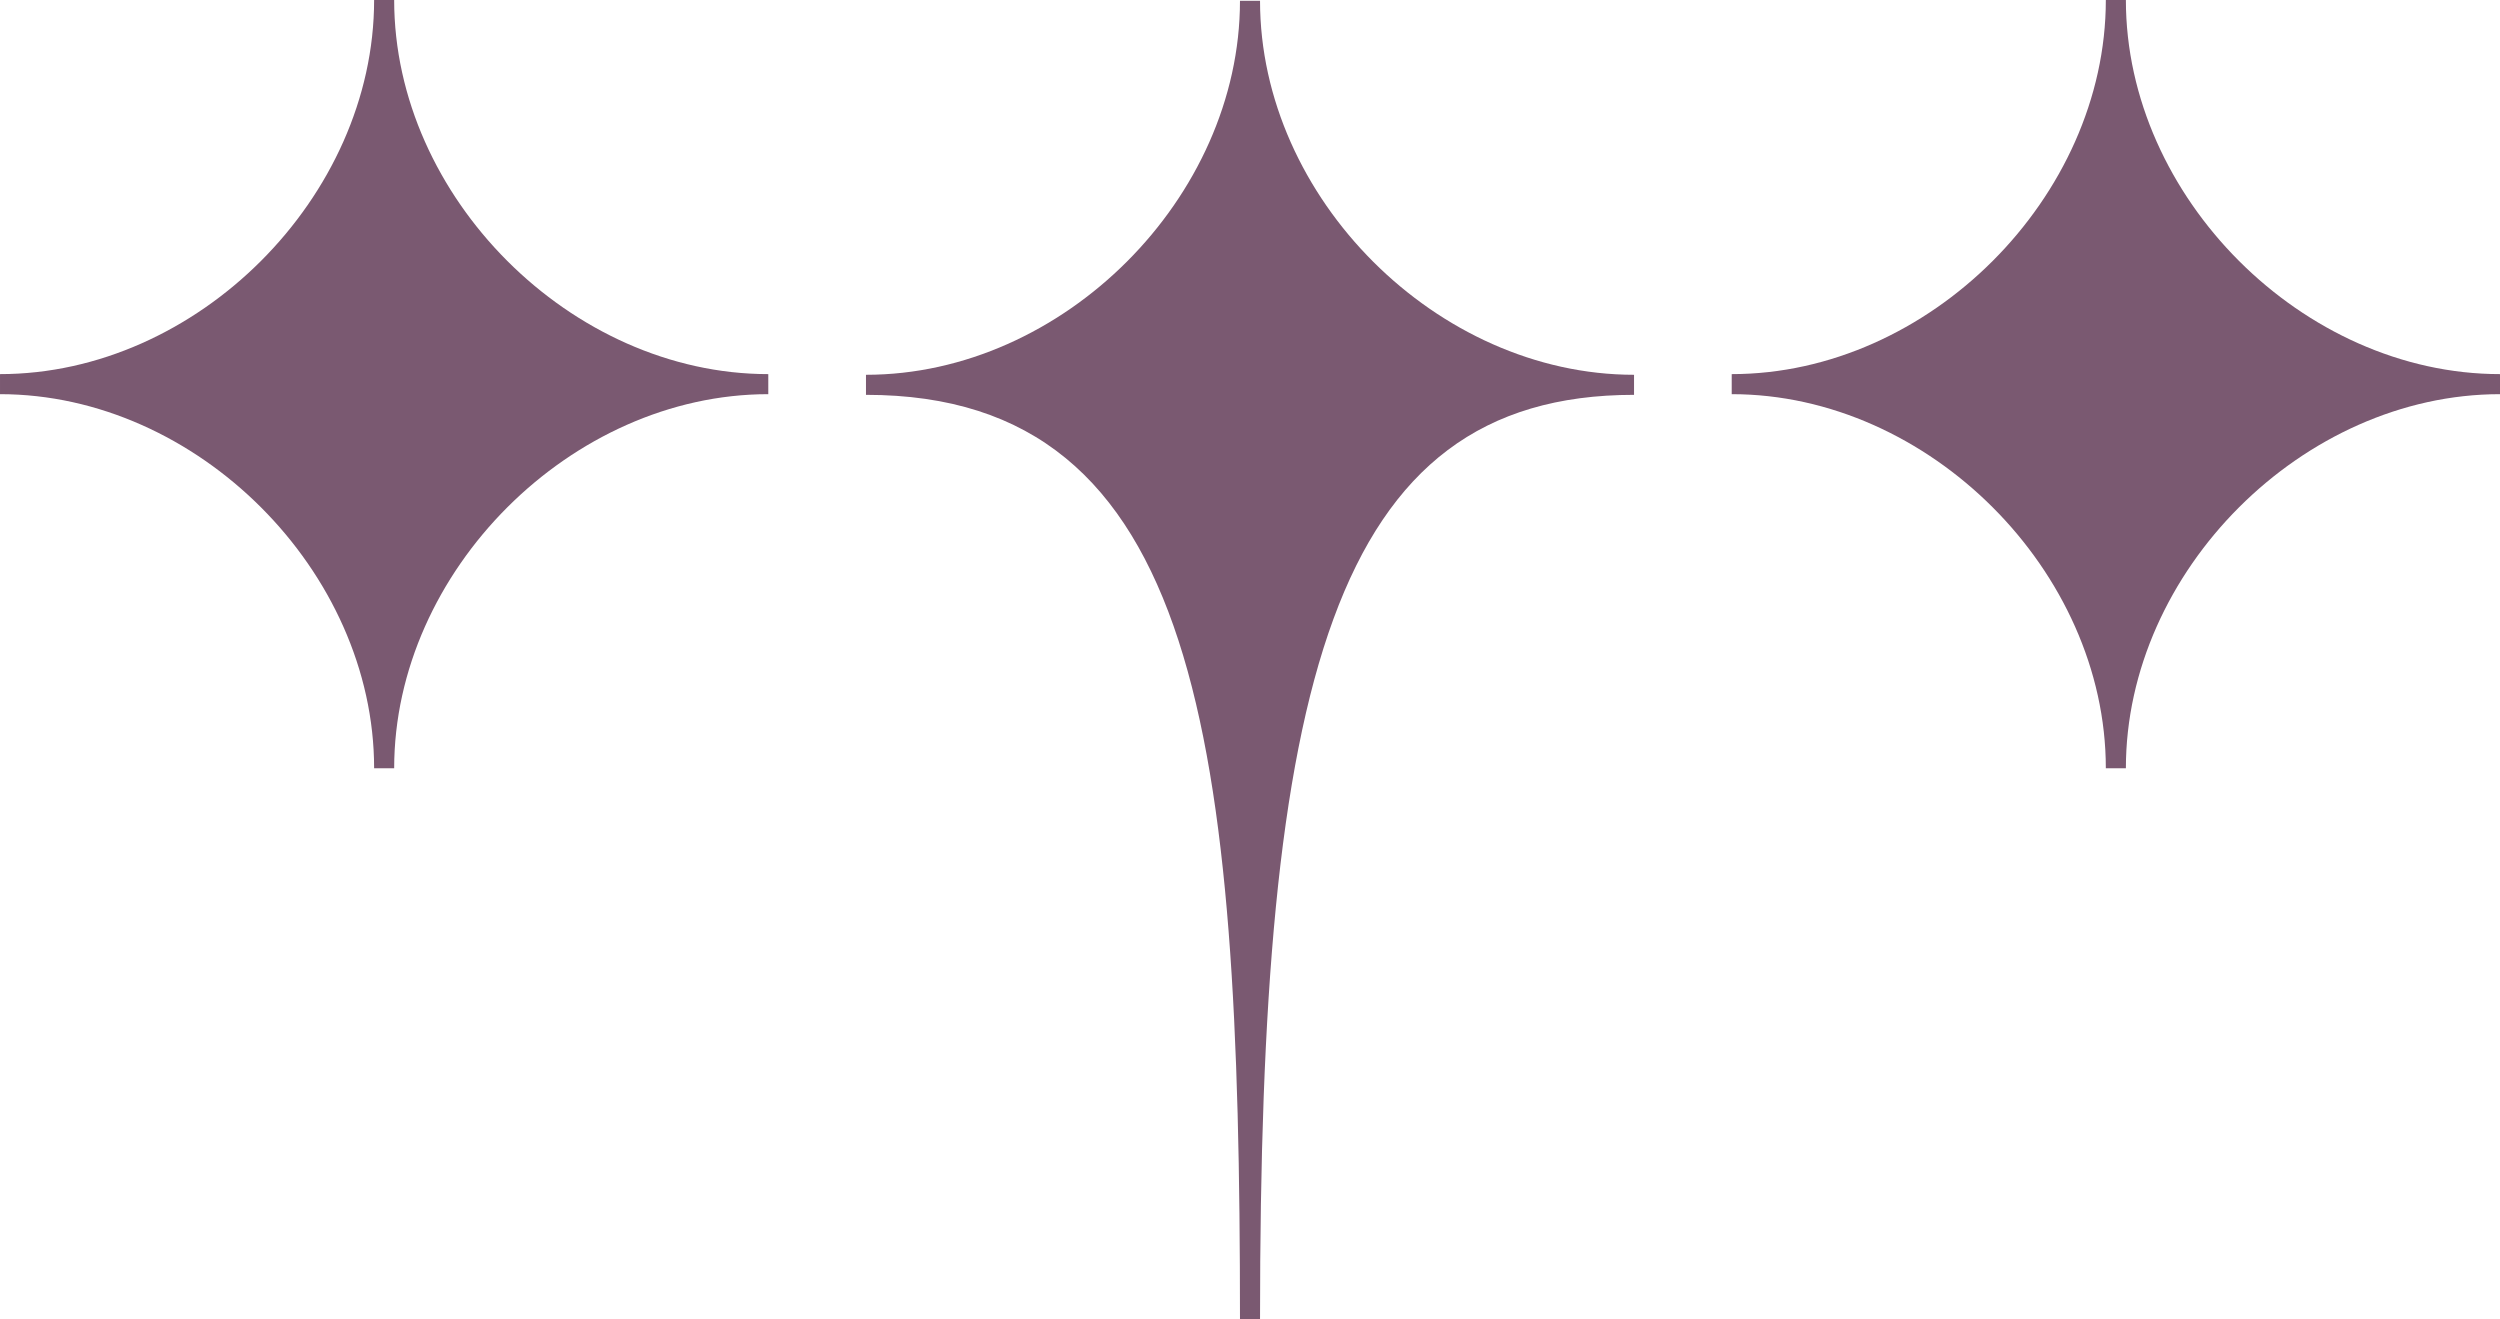
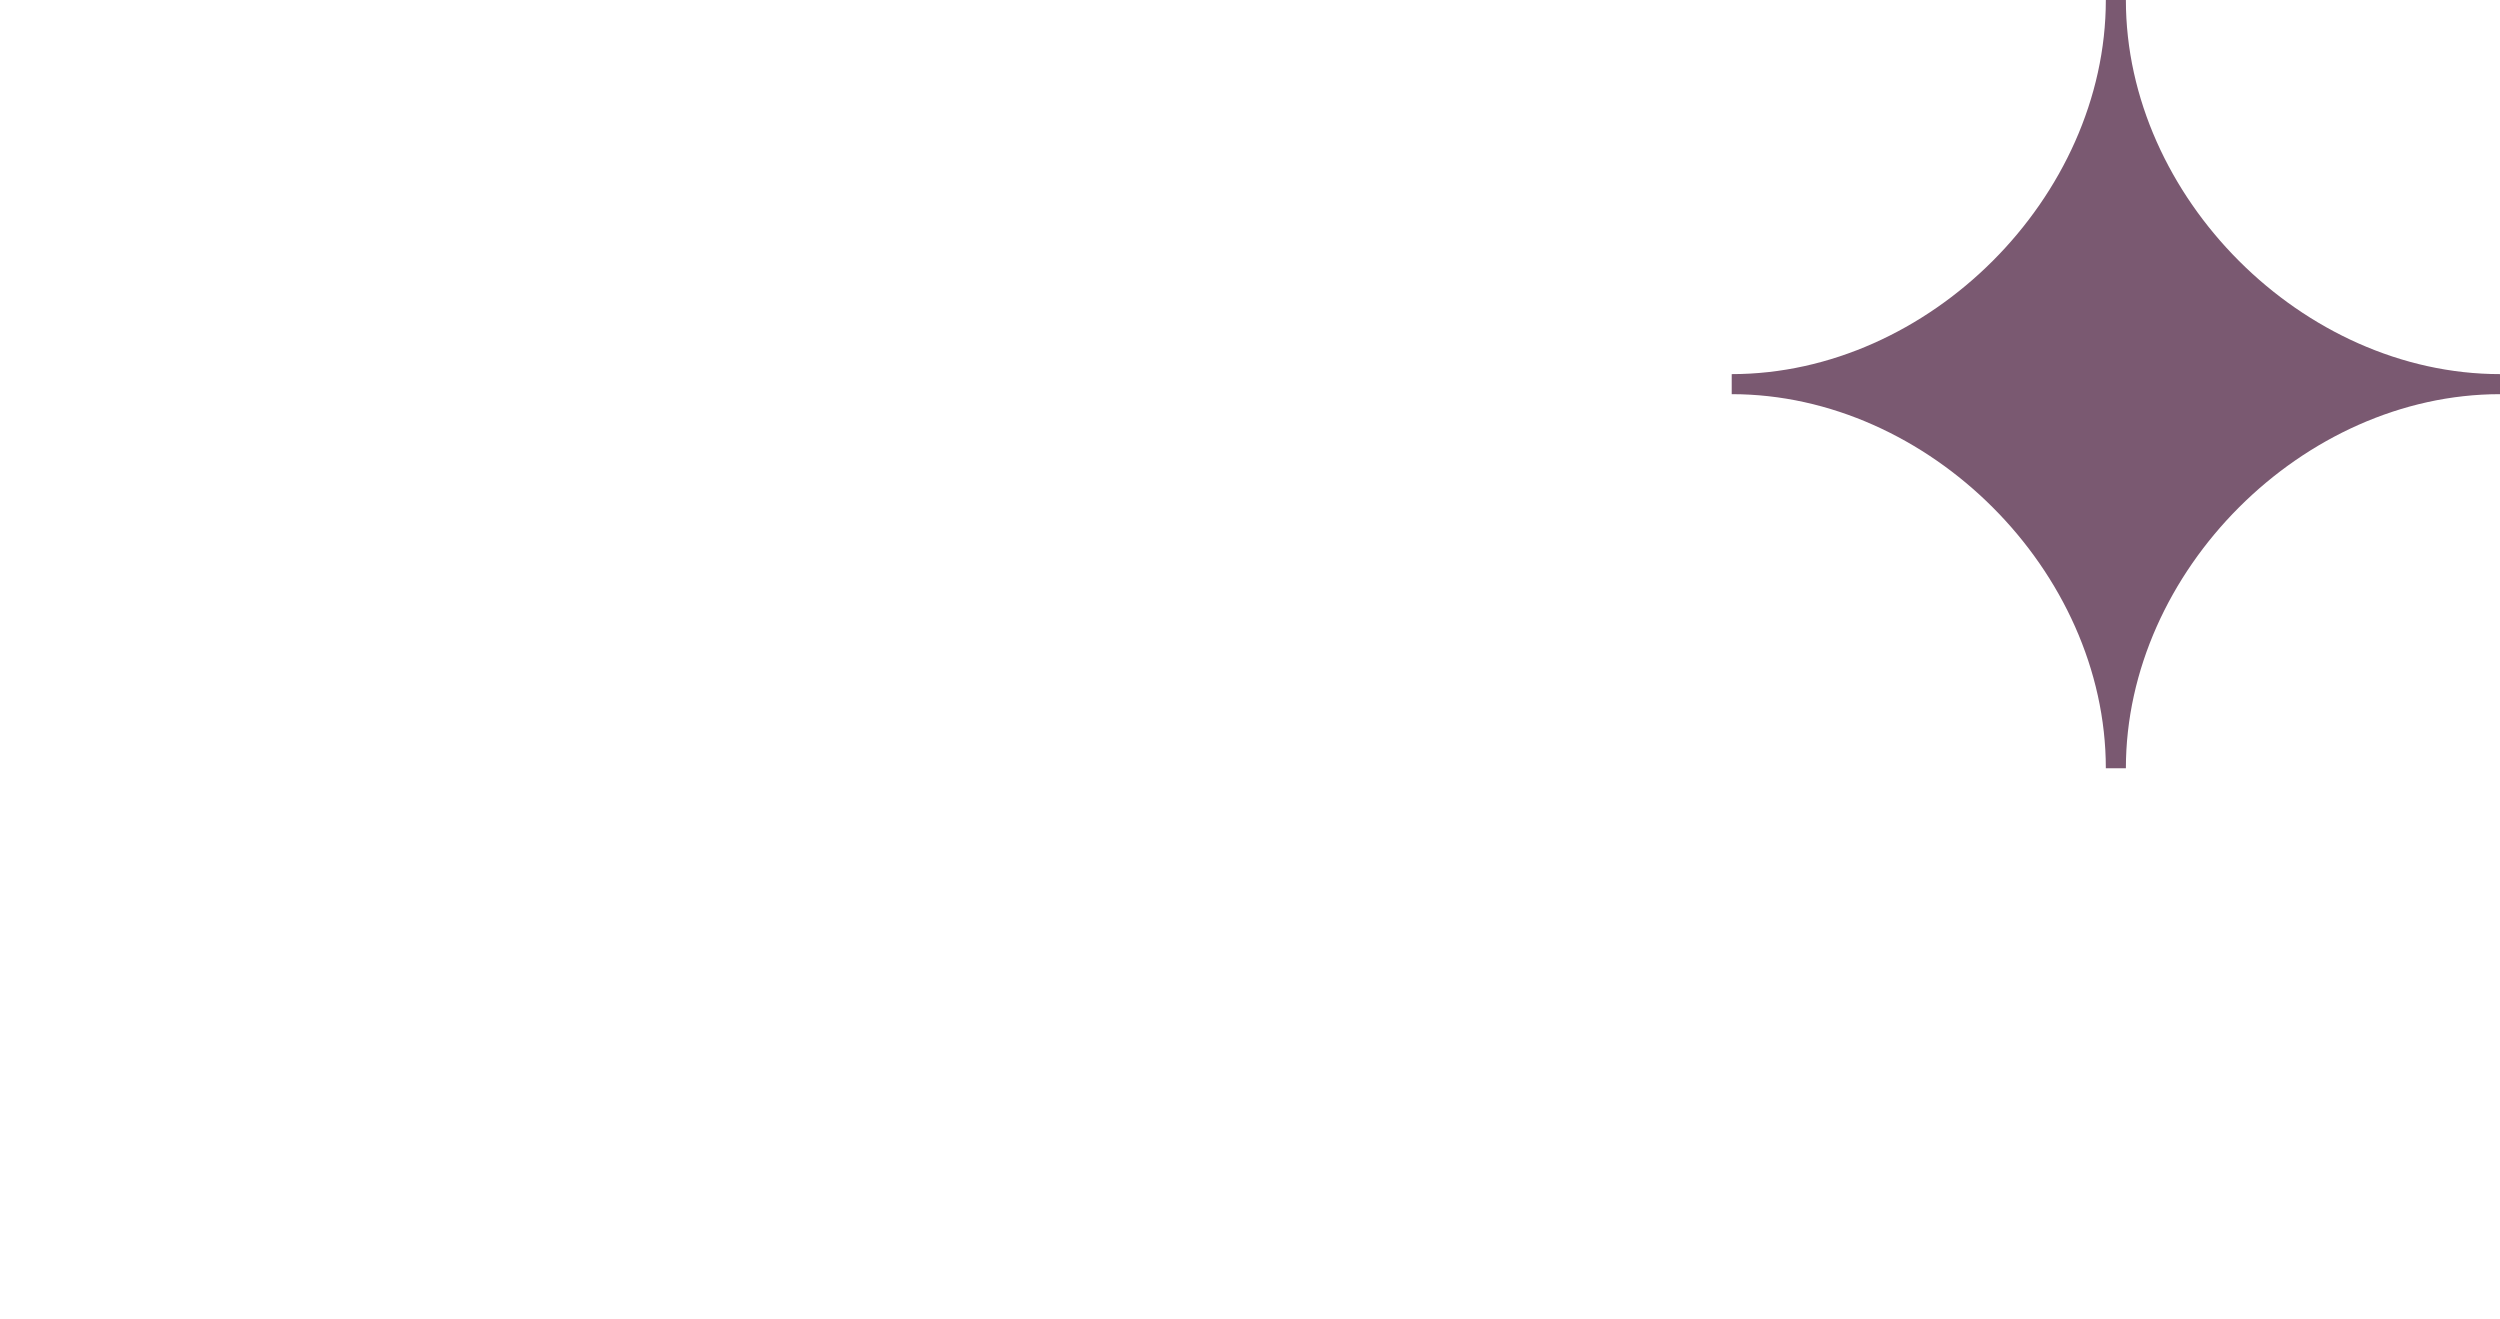
<svg xmlns="http://www.w3.org/2000/svg" id="Layer_1" data-name="Layer 1" viewBox="0 0 175.813 92.783">
  <defs>
    <style>
      .cls-1 {
        fill: #7a5971;
      }
    </style>
  </defs>
-   <path class="cls-1" d="M60.9,26.357c13.856,0,26.302-12.446,26.302-26.302h1.41c0,13.856,12.446,26.302,26.302,26.302v1.41c-21.303,0-26.302,20.365-26.302,65.016h-1.41c0-40.623-2.768-65.016-26.302-65.016v-1.41Z" />
  <path class="cls-1" d="M175.813,27.72c-13.86,0-26.31,12.45-26.31,26.31h-1.41c0-13.86-12.45-26.31-26.31-26.31v-1.41c13.86,0,26.31-12.45,26.31-26.31h1.41c0,13.86,12.45,26.31,26.31,26.31v1.41Z" />
-   <path class="cls-1" d="M54.03,27.72c-13.86,0-26.31,12.45-26.31,26.31h-1.41c0-13.86-12.45-26.31-26.31-26.31v-1.41C13.86,26.31,26.31,13.86,26.31,0h1.41c0,13.86,12.45,26.31,26.31,26.31v1.41Z" />
</svg>